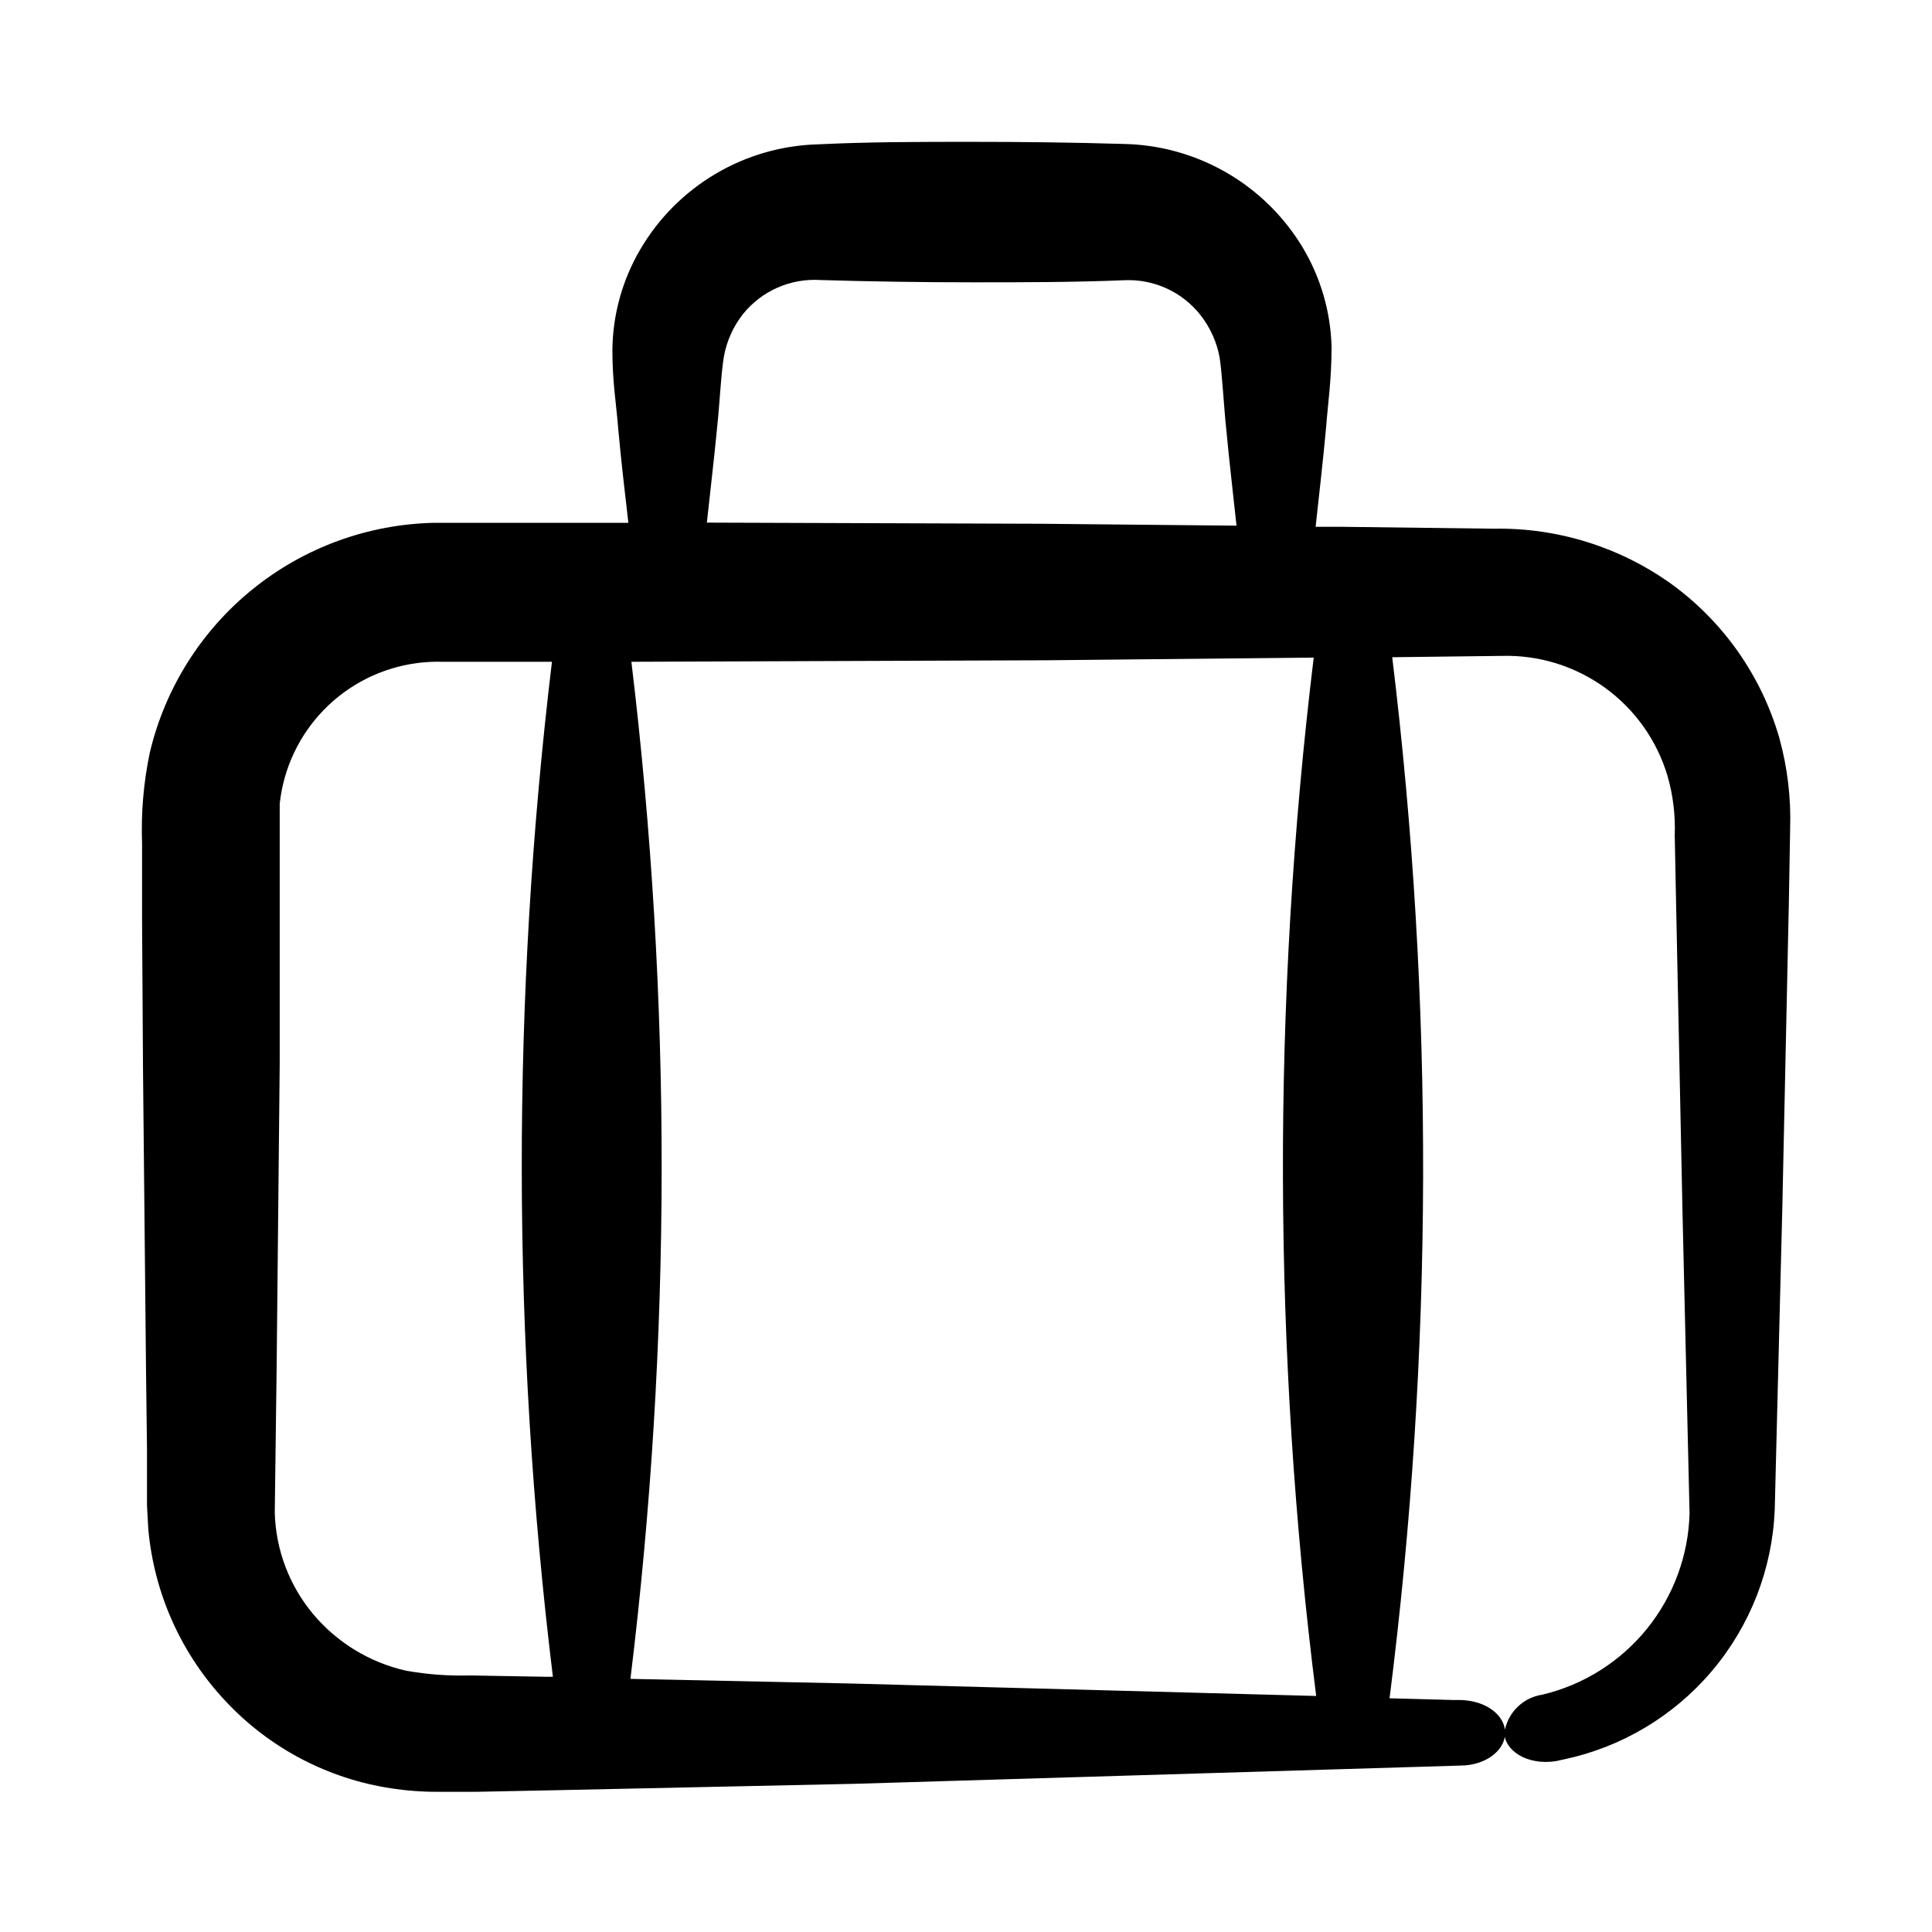
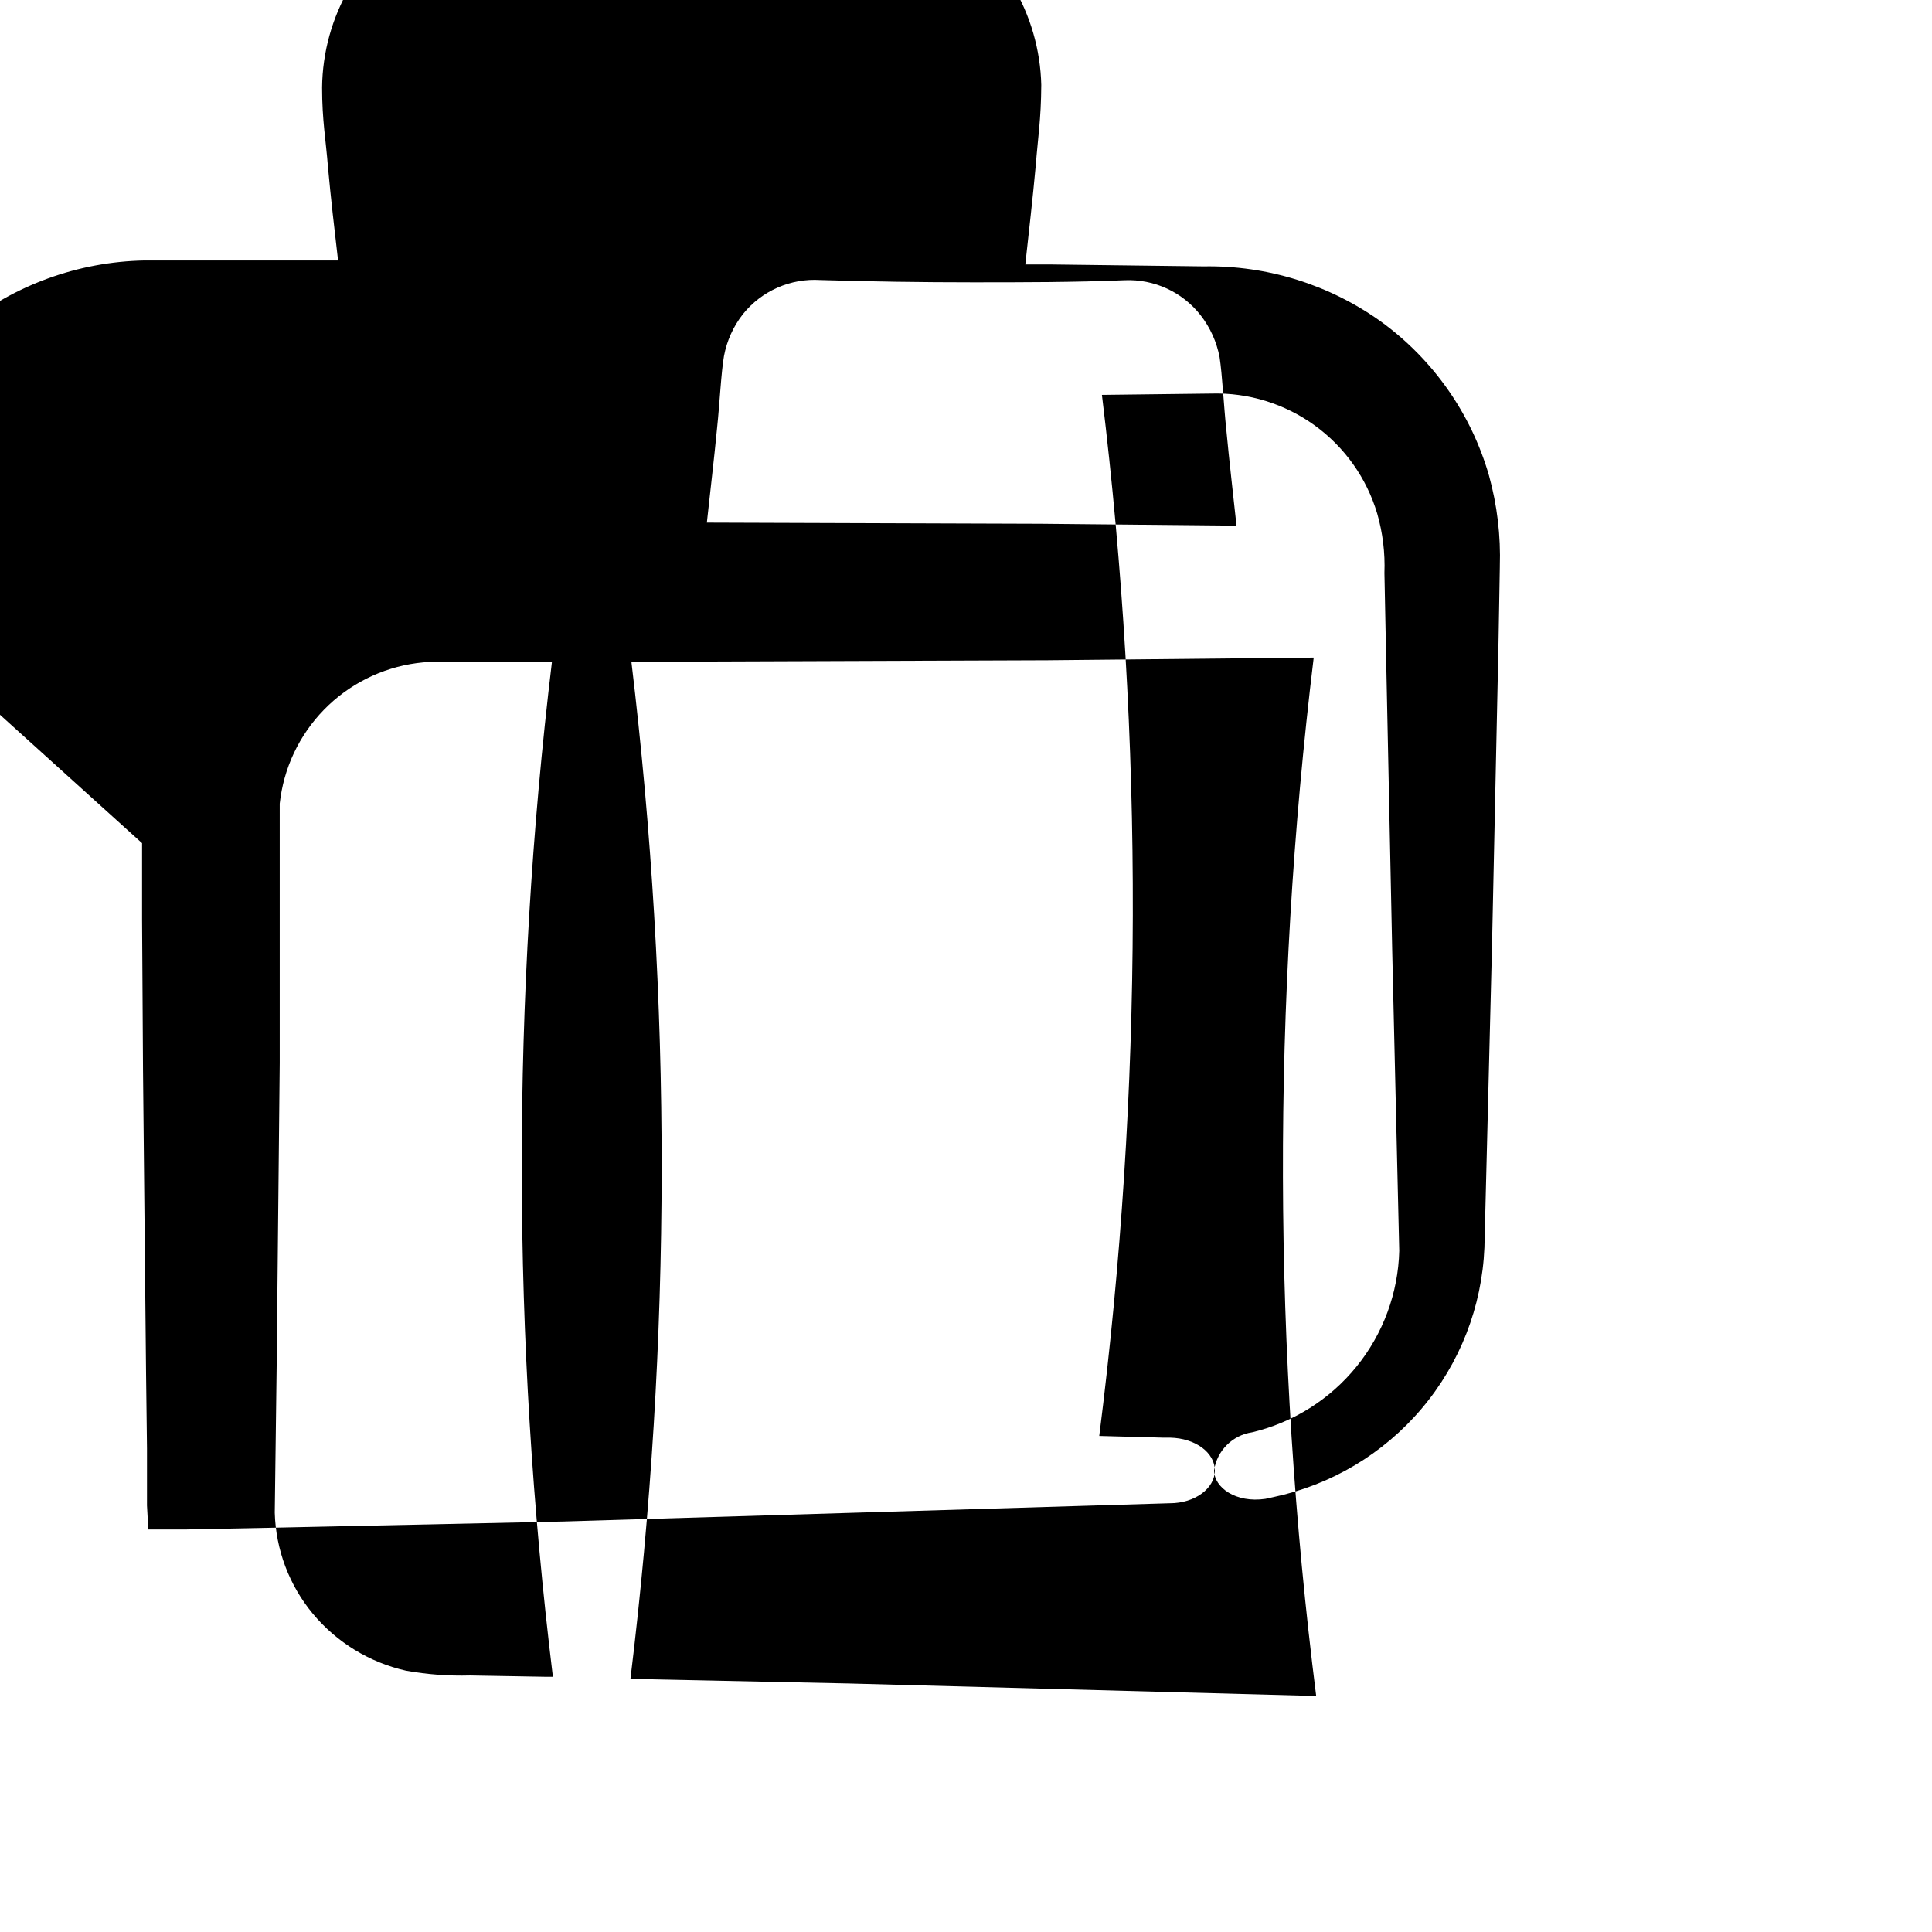
<svg xmlns="http://www.w3.org/2000/svg" fill="#000000" width="800px" height="800px" version="1.1" viewBox="144 144 512 512">
-   <path d="m181.65 367.45v20.152l0.25 40.004 0.805 80.105 0.25 20.152v15.117l0.352 6.348 0.004-0.004c1.555 17.07 8.793 33.129 20.559 45.594 11.621 12.391 27.082 20.5 43.879 23.023 4.137 0.629 8.312 0.934 12.496 0.906h10.078l20.152-0.402 80.055-1.715 160.46-4.832c6.648 0 11.891-3.981 11.891-8.664 0-4.684-5.039-8.566-11.891-8.715h-1.863l-16.879-0.453v-0.004c11.621-91.582 11.859-184.25 0.707-275.89l29.02-0.352c9.801-0.277 19.418 2.688 27.363 8.438 7.941 5.746 13.766 13.957 16.566 23.352 1.477 5.121 2.121 10.445 1.918 15.77l0.402 20.152 1.66 79.953 1.863 79.5 0.004 0.004c-0.285 11.195-4.262 21.984-11.316 30.688-7.051 8.703-16.785 14.828-27.68 17.426-5.215 0.766-9.309 4.859-10.078 10.074 0 4.586 5.793 8.715 13.602 7.559l2.066-0.453h0.004c15.359-3.227 29.203-11.484 39.34-23.465 10.141-11.984 15.992-27.004 16.633-42.688l2.016-80.258 1.715-80.055 0.352-20.152-0.004 0.004c0.27-8.145-0.699-16.281-2.871-24.133-4.719-16.363-14.75-30.684-28.516-40.711-13.703-9.852-30.227-15.012-47.105-14.711l-40.305-0.504h-6.953c0.957-8.766 1.965-17.48 2.769-26.25 0.555-7.203 1.41-12.191 1.461-21.262l0.004 0.004c-0.219-9.387-2.875-18.555-7.711-26.602-10.098-16.711-28.086-27.047-47.609-27.355-13.402-0.402-26.801-0.555-40.305-0.555-13.504 0-26.754 0-40.305 0.656-19.543 0.473-37.445 11.031-47.309 27.91-4.719 8.059-7.254 17.211-7.356 26.551 0 8.766 1.008 13.957 1.562 21.109 0.754 8.262 1.715 16.523 2.672 24.738h-51.289v-0.004c-17.594 0.332-34.57 6.516-48.258 17.574-13.684 11.055-23.297 26.359-27.312 43.488-1.629 7.836-2.305 15.836-2.016 23.832zm187.11 222.68-57.688-1.211c10.945-89.508 11.031-180.01 0.254-269.54l110.29-0.402 70.535-0.707h-0.004c-11.094 91.406-10.871 183.83 0.656 275.18zm-34.711-332.87c0.656-6.144 1.059-14.609 1.812-18.895 0.758-4.062 2.484-7.883 5.039-11.133 4.961-6.16 12.609-9.523 20.504-9.02 13.434 0.402 26.871 0.605 40.305 0.605 13.352 0 26.852 0 40.305-0.555 7.82-0.344 15.328 3.109 20.152 9.27 2.543 3.258 4.269 7.074 5.039 11.137 0.707 4.637 1.109 12.848 1.762 19.043 0.805 8.566 1.812 17.078 2.719 25.594l-51.941-0.504-88.418-0.301c0.906-8.465 1.914-16.828 2.723-25.242zm-116.73 248.53 0.809-80.105v-60.457-8.262c0.254-2.297 0.691-4.57 1.309-6.801 2.543-9.094 8.07-17.074 15.688-22.656 7.617-5.578 16.891-8.441 26.328-8.125h28.82c-10.75 89.344-10.664 179.66 0.25 268.98h-1.812l-20.152-0.352c-5.672 0.16-11.344-0.262-16.93-1.258-9.684-2.176-18.379-7.488-24.734-15.117-6.262-7.535-9.809-16.957-10.078-26.75z" />
+   <path d="m181.65 367.45v20.152l0.25 40.004 0.805 80.105 0.25 20.152v15.117l0.352 6.348 0.004-0.004h10.078l20.152-0.402 80.055-1.715 160.46-4.832c6.648 0 11.891-3.981 11.891-8.664 0-4.684-5.039-8.566-11.891-8.715h-1.863l-16.879-0.453v-0.004c11.621-91.582 11.859-184.25 0.707-275.89l29.02-0.352c9.801-0.277 19.418 2.688 27.363 8.438 7.941 5.746 13.766 13.957 16.566 23.352 1.477 5.121 2.121 10.445 1.918 15.77l0.402 20.152 1.66 79.953 1.863 79.5 0.004 0.004c-0.285 11.195-4.262 21.984-11.316 30.688-7.051 8.703-16.785 14.828-27.68 17.426-5.215 0.766-9.309 4.859-10.078 10.074 0 4.586 5.793 8.715 13.602 7.559l2.066-0.453h0.004c15.359-3.227 29.203-11.484 39.34-23.465 10.141-11.984 15.992-27.004 16.633-42.688l2.016-80.258 1.715-80.055 0.352-20.152-0.004 0.004c0.27-8.145-0.699-16.281-2.871-24.133-4.719-16.363-14.75-30.684-28.516-40.711-13.703-9.852-30.227-15.012-47.105-14.711l-40.305-0.504h-6.953c0.957-8.766 1.965-17.48 2.769-26.25 0.555-7.203 1.41-12.191 1.461-21.262l0.004 0.004c-0.219-9.387-2.875-18.555-7.711-26.602-10.098-16.711-28.086-27.047-47.609-27.355-13.402-0.402-26.801-0.555-40.305-0.555-13.504 0-26.754 0-40.305 0.656-19.543 0.473-37.445 11.031-47.309 27.91-4.719 8.059-7.254 17.211-7.356 26.551 0 8.766 1.008 13.957 1.562 21.109 0.754 8.262 1.715 16.523 2.672 24.738h-51.289v-0.004c-17.594 0.332-34.57 6.516-48.258 17.574-13.684 11.055-23.297 26.359-27.312 43.488-1.629 7.836-2.305 15.836-2.016 23.832zm187.11 222.68-57.688-1.211c10.945-89.508 11.031-180.01 0.254-269.54l110.29-0.402 70.535-0.707h-0.004c-11.094 91.406-10.871 183.83 0.656 275.18zm-34.711-332.87c0.656-6.144 1.059-14.609 1.812-18.895 0.758-4.062 2.484-7.883 5.039-11.133 4.961-6.16 12.609-9.523 20.504-9.02 13.434 0.402 26.871 0.605 40.305 0.605 13.352 0 26.852 0 40.305-0.555 7.82-0.344 15.328 3.109 20.152 9.27 2.543 3.258 4.269 7.074 5.039 11.137 0.707 4.637 1.109 12.848 1.762 19.043 0.805 8.566 1.812 17.078 2.719 25.594l-51.941-0.504-88.418-0.301c0.906-8.465 1.914-16.828 2.723-25.242zm-116.73 248.53 0.809-80.105v-60.457-8.262c0.254-2.297 0.691-4.57 1.309-6.801 2.543-9.094 8.07-17.074 15.688-22.656 7.617-5.578 16.891-8.441 26.328-8.125h28.82c-10.75 89.344-10.664 179.66 0.25 268.98h-1.812l-20.152-0.352c-5.672 0.16-11.344-0.262-16.93-1.258-9.684-2.176-18.379-7.488-24.734-15.117-6.262-7.535-9.809-16.957-10.078-26.75z" />
</svg>